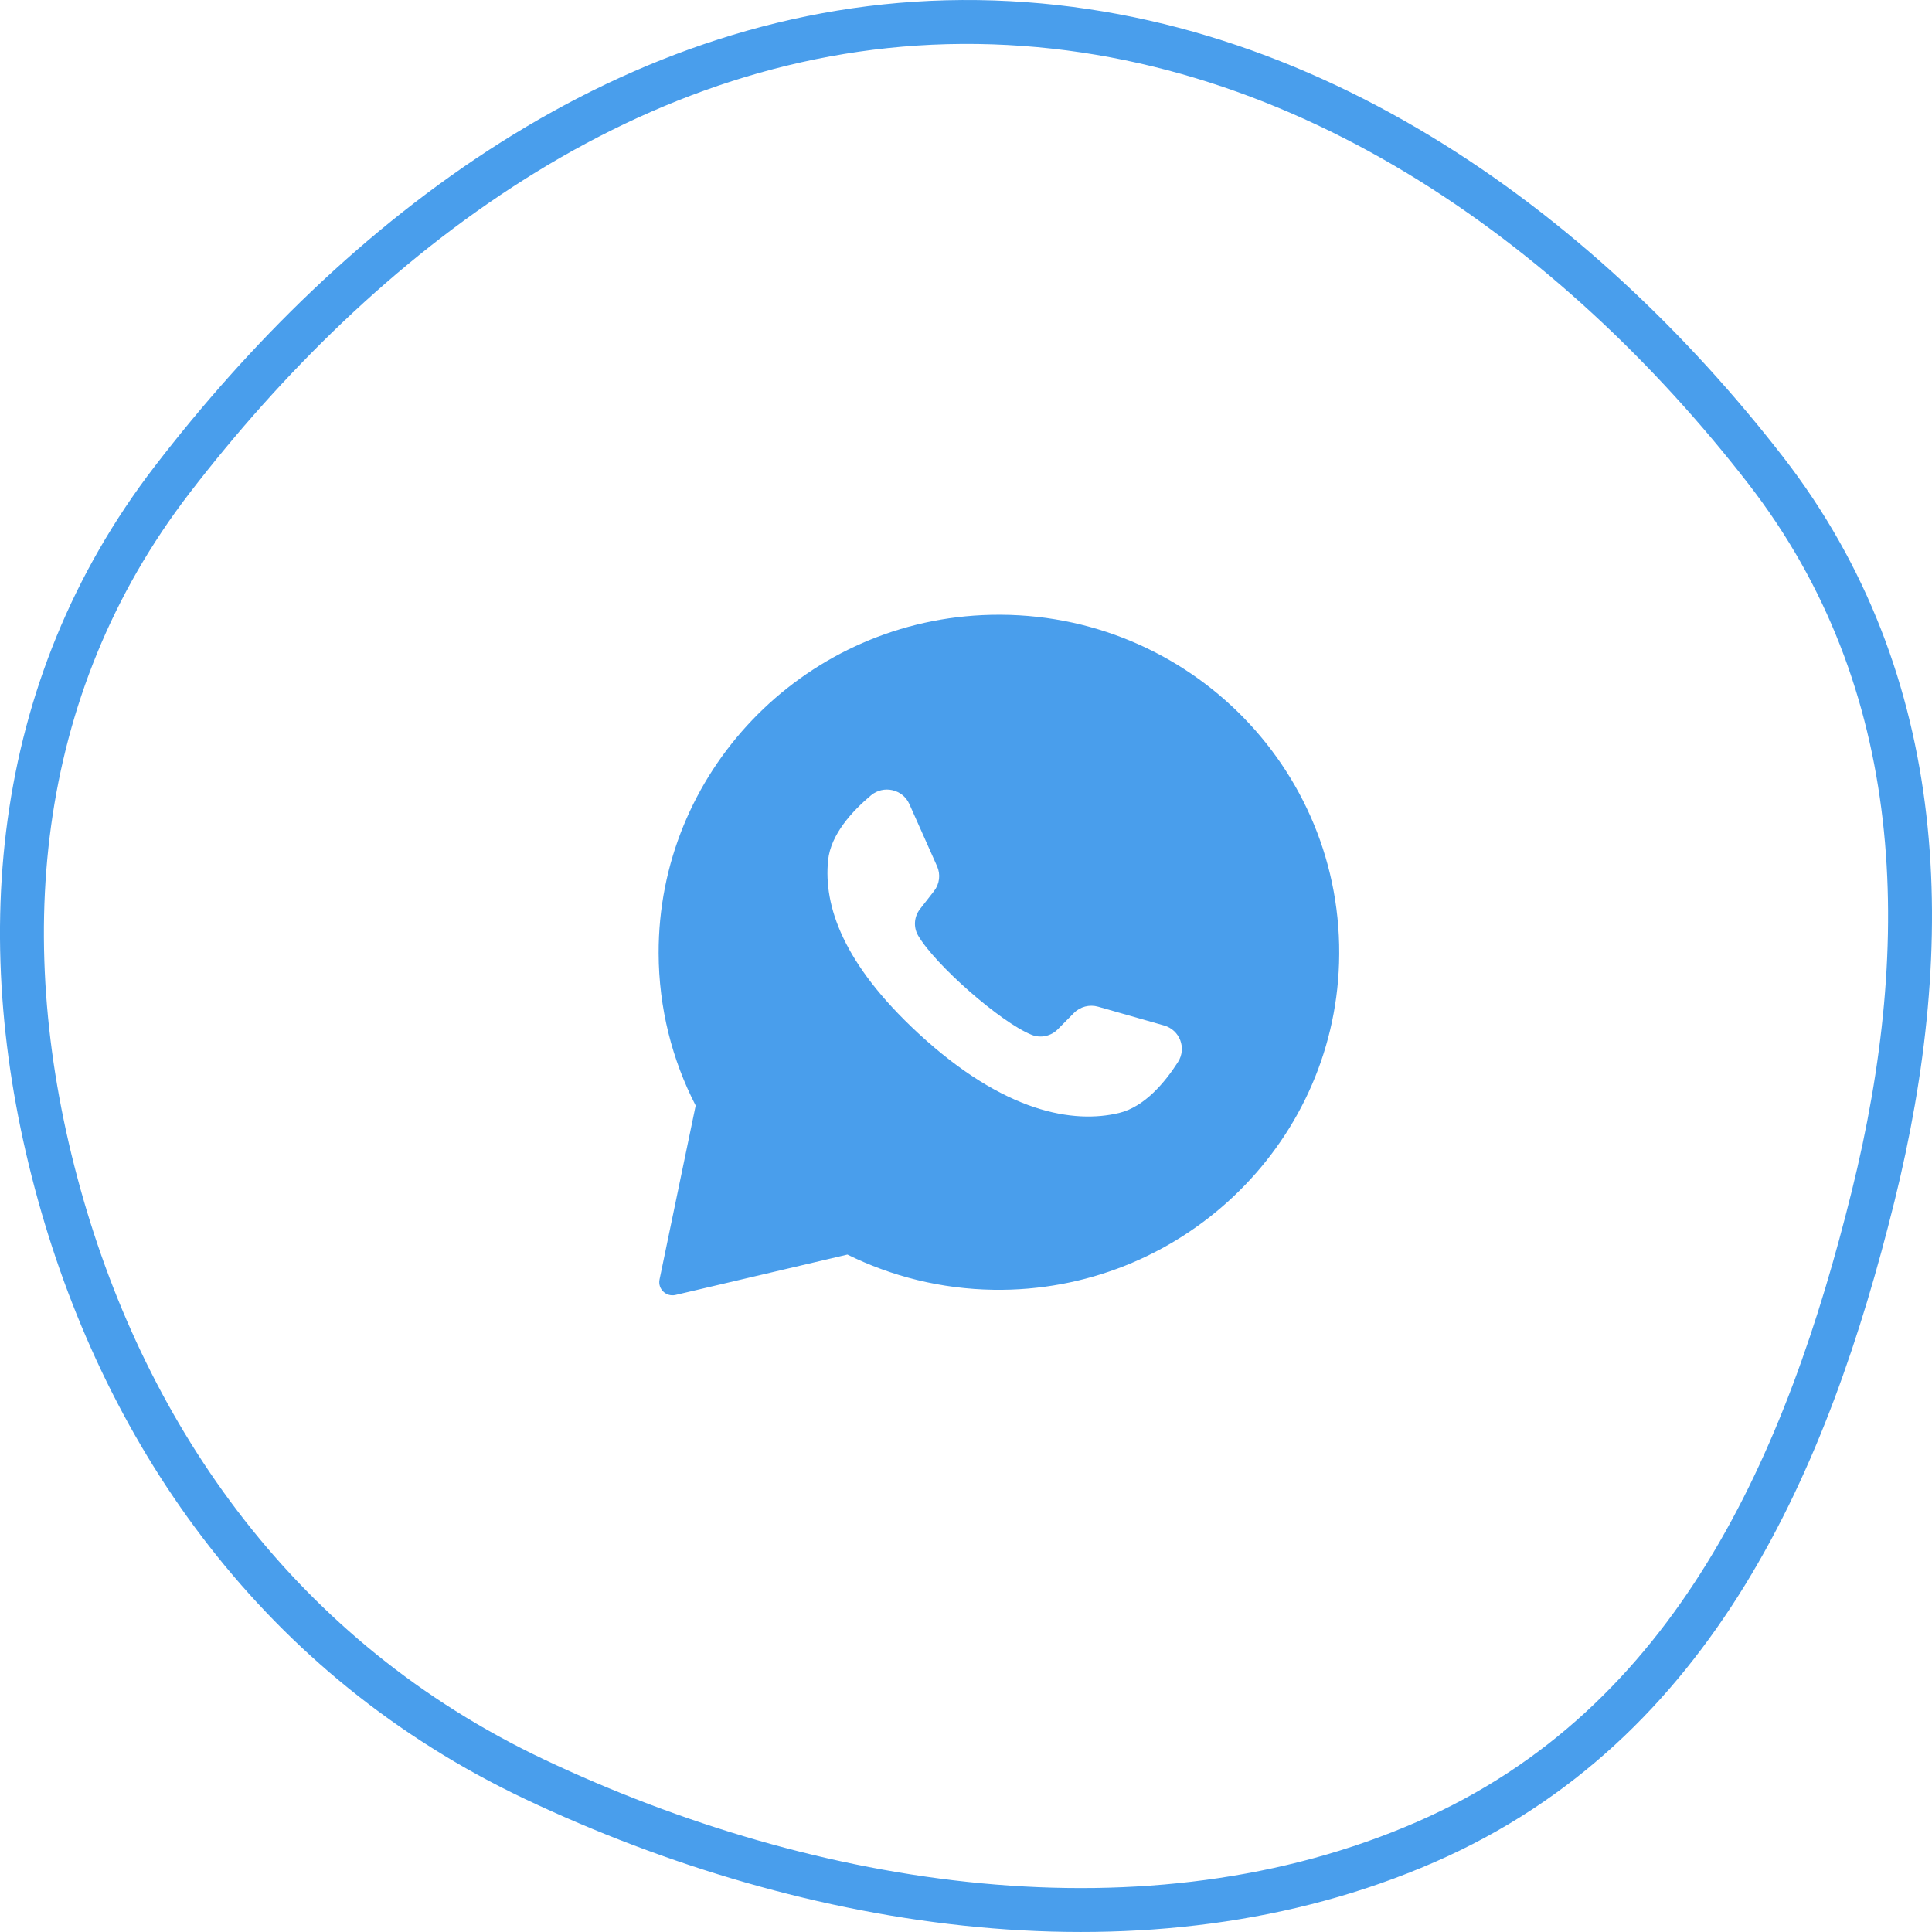
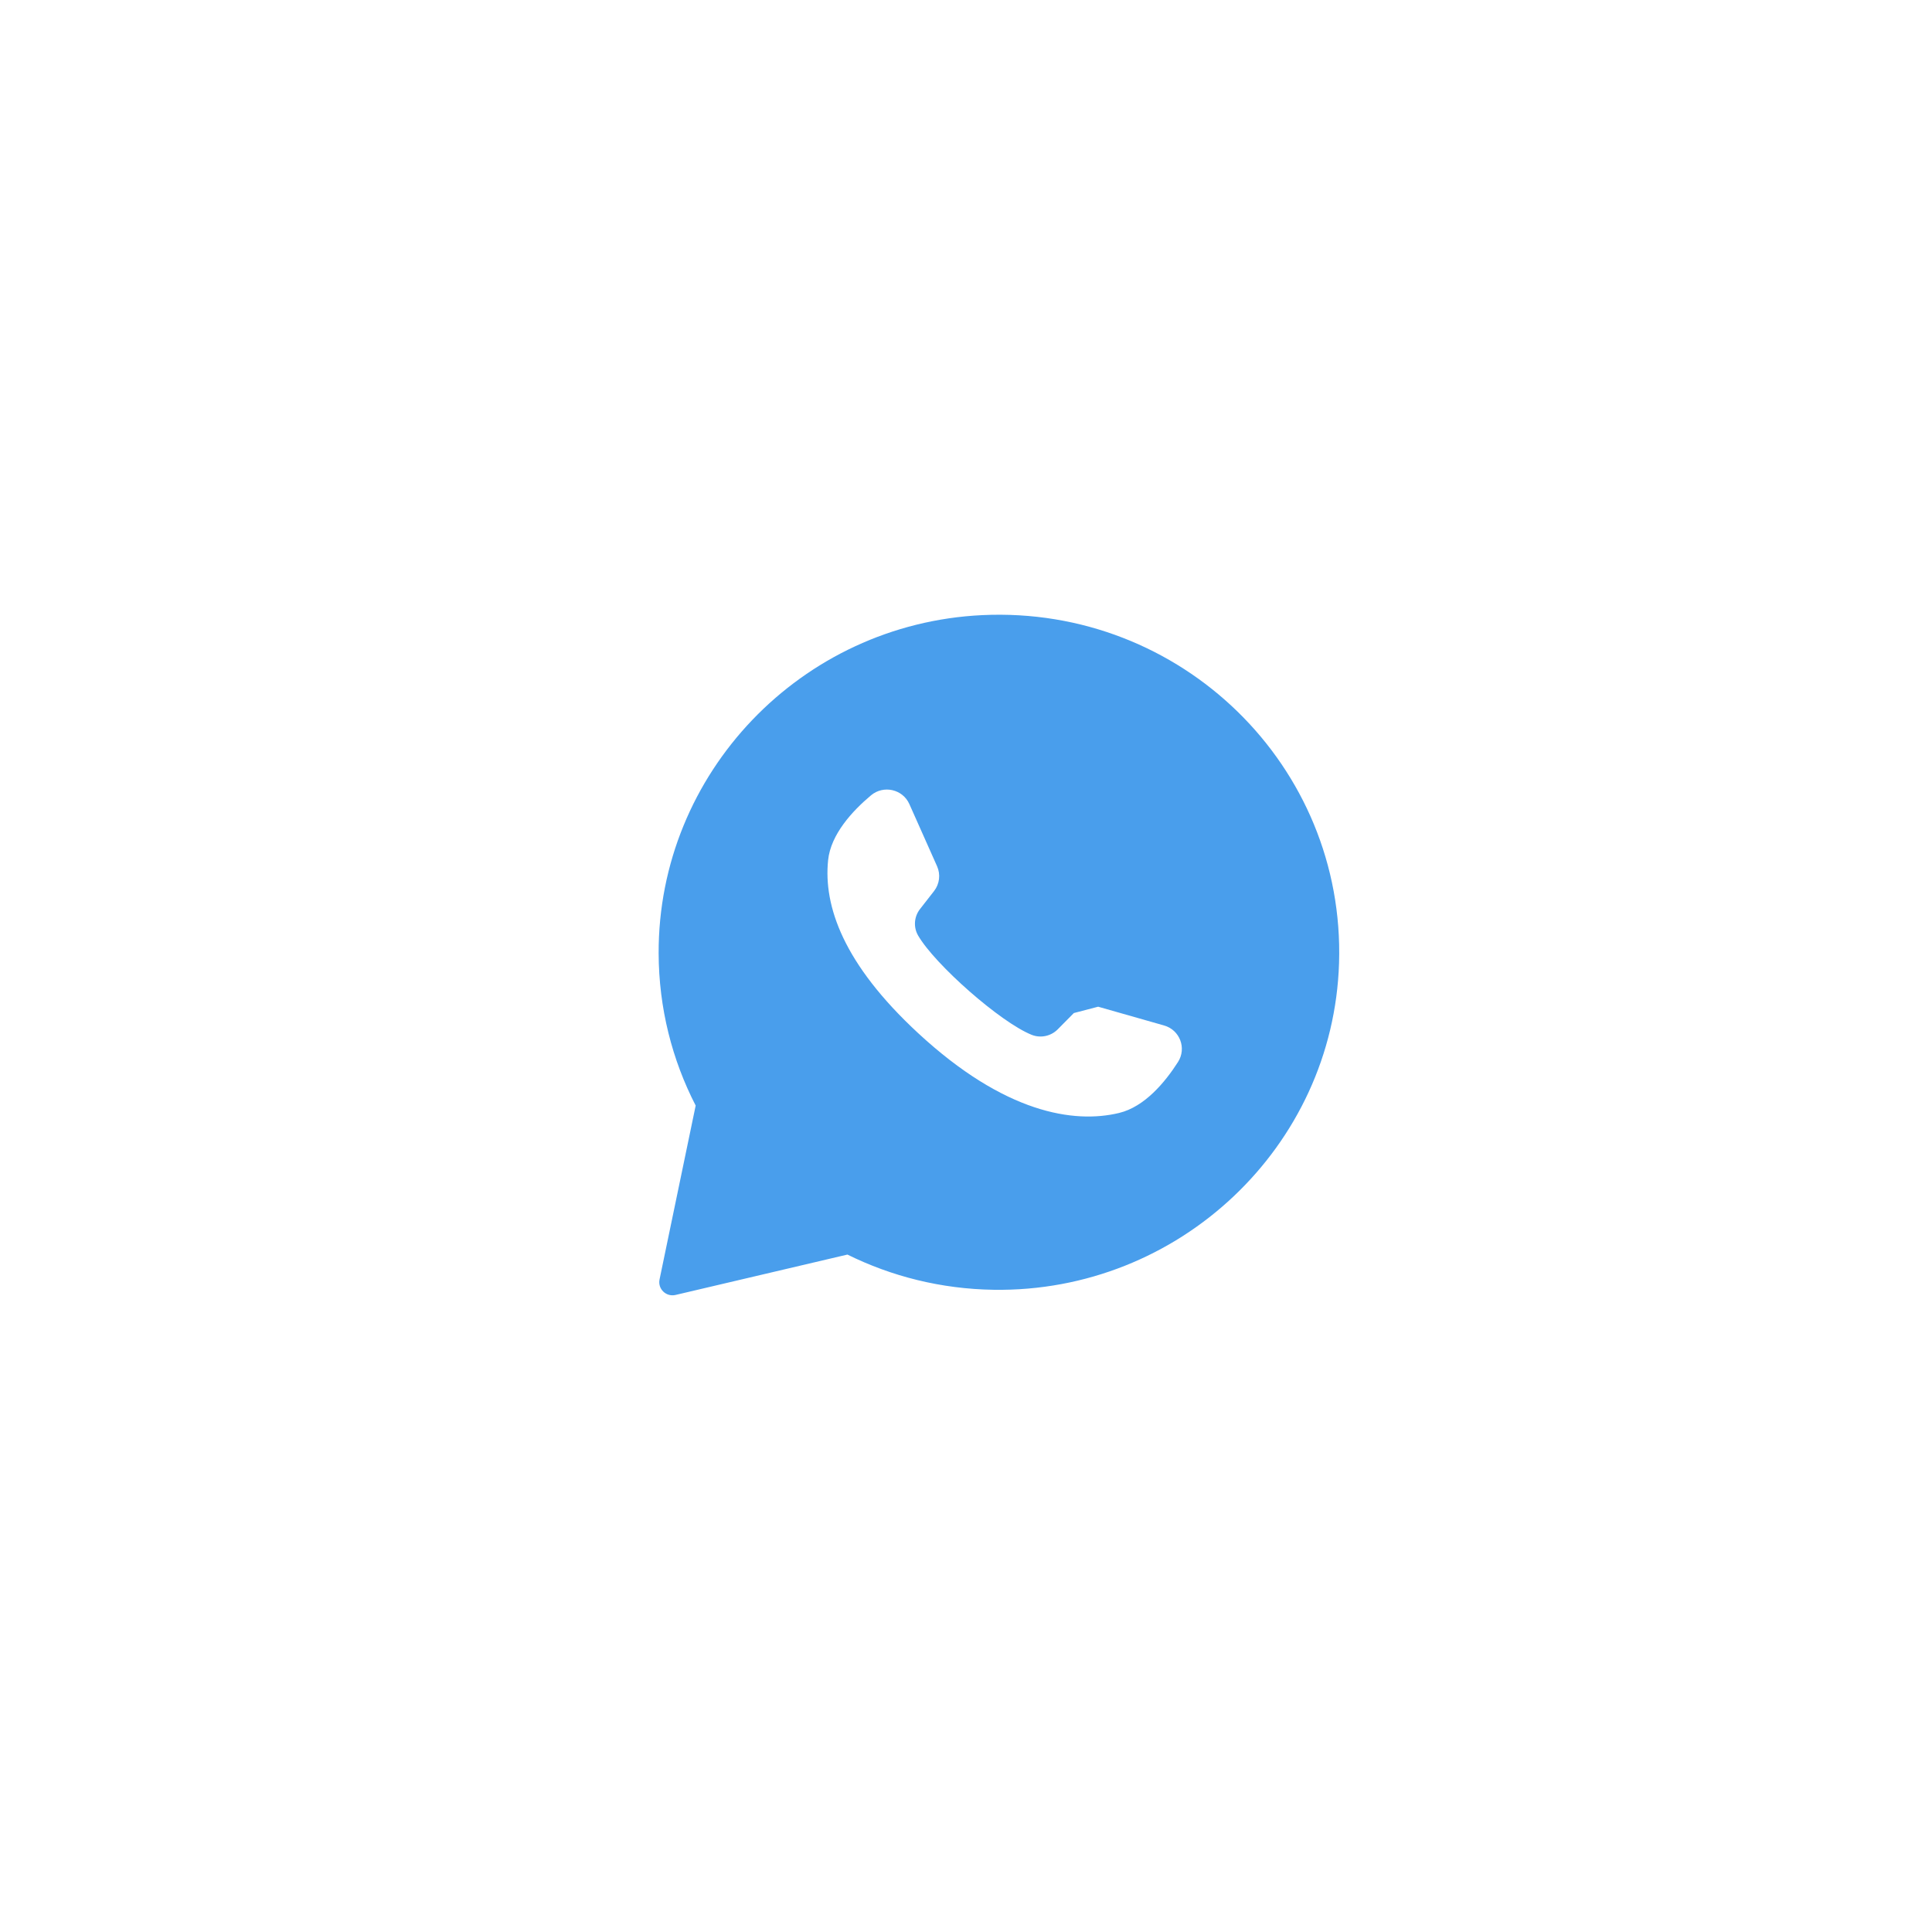
<svg xmlns="http://www.w3.org/2000/svg" width="88" height="88" viewBox="0 0 88 88" fill="none">
-   <path d="M43.825 1.001C59.01 0.913 71.855 10.371 80.417 21.412C87.901 31.061 88.187 42.921 85.312 54.513C82.346 66.481 77.231 78.544 64.935 83.905C52.3 89.413 36.957 87.018 24.345 81.041C12.766 75.553 5.787 65.535 2.698 54.412C-0.439 43.113 0.489 31.401 7.85 21.838C16.334 10.815 28.739 1.088 43.825 1.001Z" stroke="#499EEC" stroke-width="2" />
-   <path fill-rule="evenodd" clip-rule="evenodd" d="M30 43.422C29.975 35.226 36.488 28.408 44.742 28.018C53.813 27.589 61.274 34.9 60.992 43.866C60.729 52.231 53.695 58.876 45.259 58.748C42.868 58.712 40.61 58.138 38.599 57.144L30.771 58.983C30.342 59.084 29.953 58.709 30.041 58.28L31.687 50.357C30.615 48.275 30.008 45.919 30 43.422ZM50.019 45.854L53.022 46.709C53.741 46.913 54.057 47.746 53.656 48.373C53.069 49.292 52.137 50.414 50.972 50.694C48.917 51.188 45.761 50.706 41.819 47.057C38.408 43.899 37.506 41.269 37.719 39.182C37.84 37.999 38.834 36.93 39.672 36.227C40.243 35.748 41.118 35.946 41.42 36.624L42.683 39.458C42.849 39.831 42.796 40.264 42.545 40.586L41.904 41.408C41.634 41.755 41.598 42.231 41.818 42.611C42.581 43.929 45.568 46.564 46.989 47.134C47.398 47.298 47.868 47.198 48.178 46.885L48.912 46.143C49.199 45.852 49.624 45.741 50.019 45.854Z" fill="#499EEC" />
+   <path fill-rule="evenodd" clip-rule="evenodd" d="M30 43.422C29.975 35.226 36.488 28.408 44.742 28.018C53.813 27.589 61.274 34.9 60.992 43.866C60.729 52.231 53.695 58.876 45.259 58.748C42.868 58.712 40.61 58.138 38.599 57.144L30.771 58.983C30.342 59.084 29.953 58.709 30.041 58.28L31.687 50.357C30.615 48.275 30.008 45.919 30 43.422ZM50.019 45.854L53.022 46.709C53.741 46.913 54.057 47.746 53.656 48.373C53.069 49.292 52.137 50.414 50.972 50.694C48.917 51.188 45.761 50.706 41.819 47.057C38.408 43.899 37.506 41.269 37.719 39.182C37.84 37.999 38.834 36.93 39.672 36.227C40.243 35.748 41.118 35.946 41.42 36.624L42.683 39.458C42.849 39.831 42.796 40.264 42.545 40.586L41.904 41.408C41.634 41.755 41.598 42.231 41.818 42.611C42.581 43.929 45.568 46.564 46.989 47.134C47.398 47.298 47.868 47.198 48.178 46.885L48.912 46.143Z" fill="#499EEC" />
</svg>